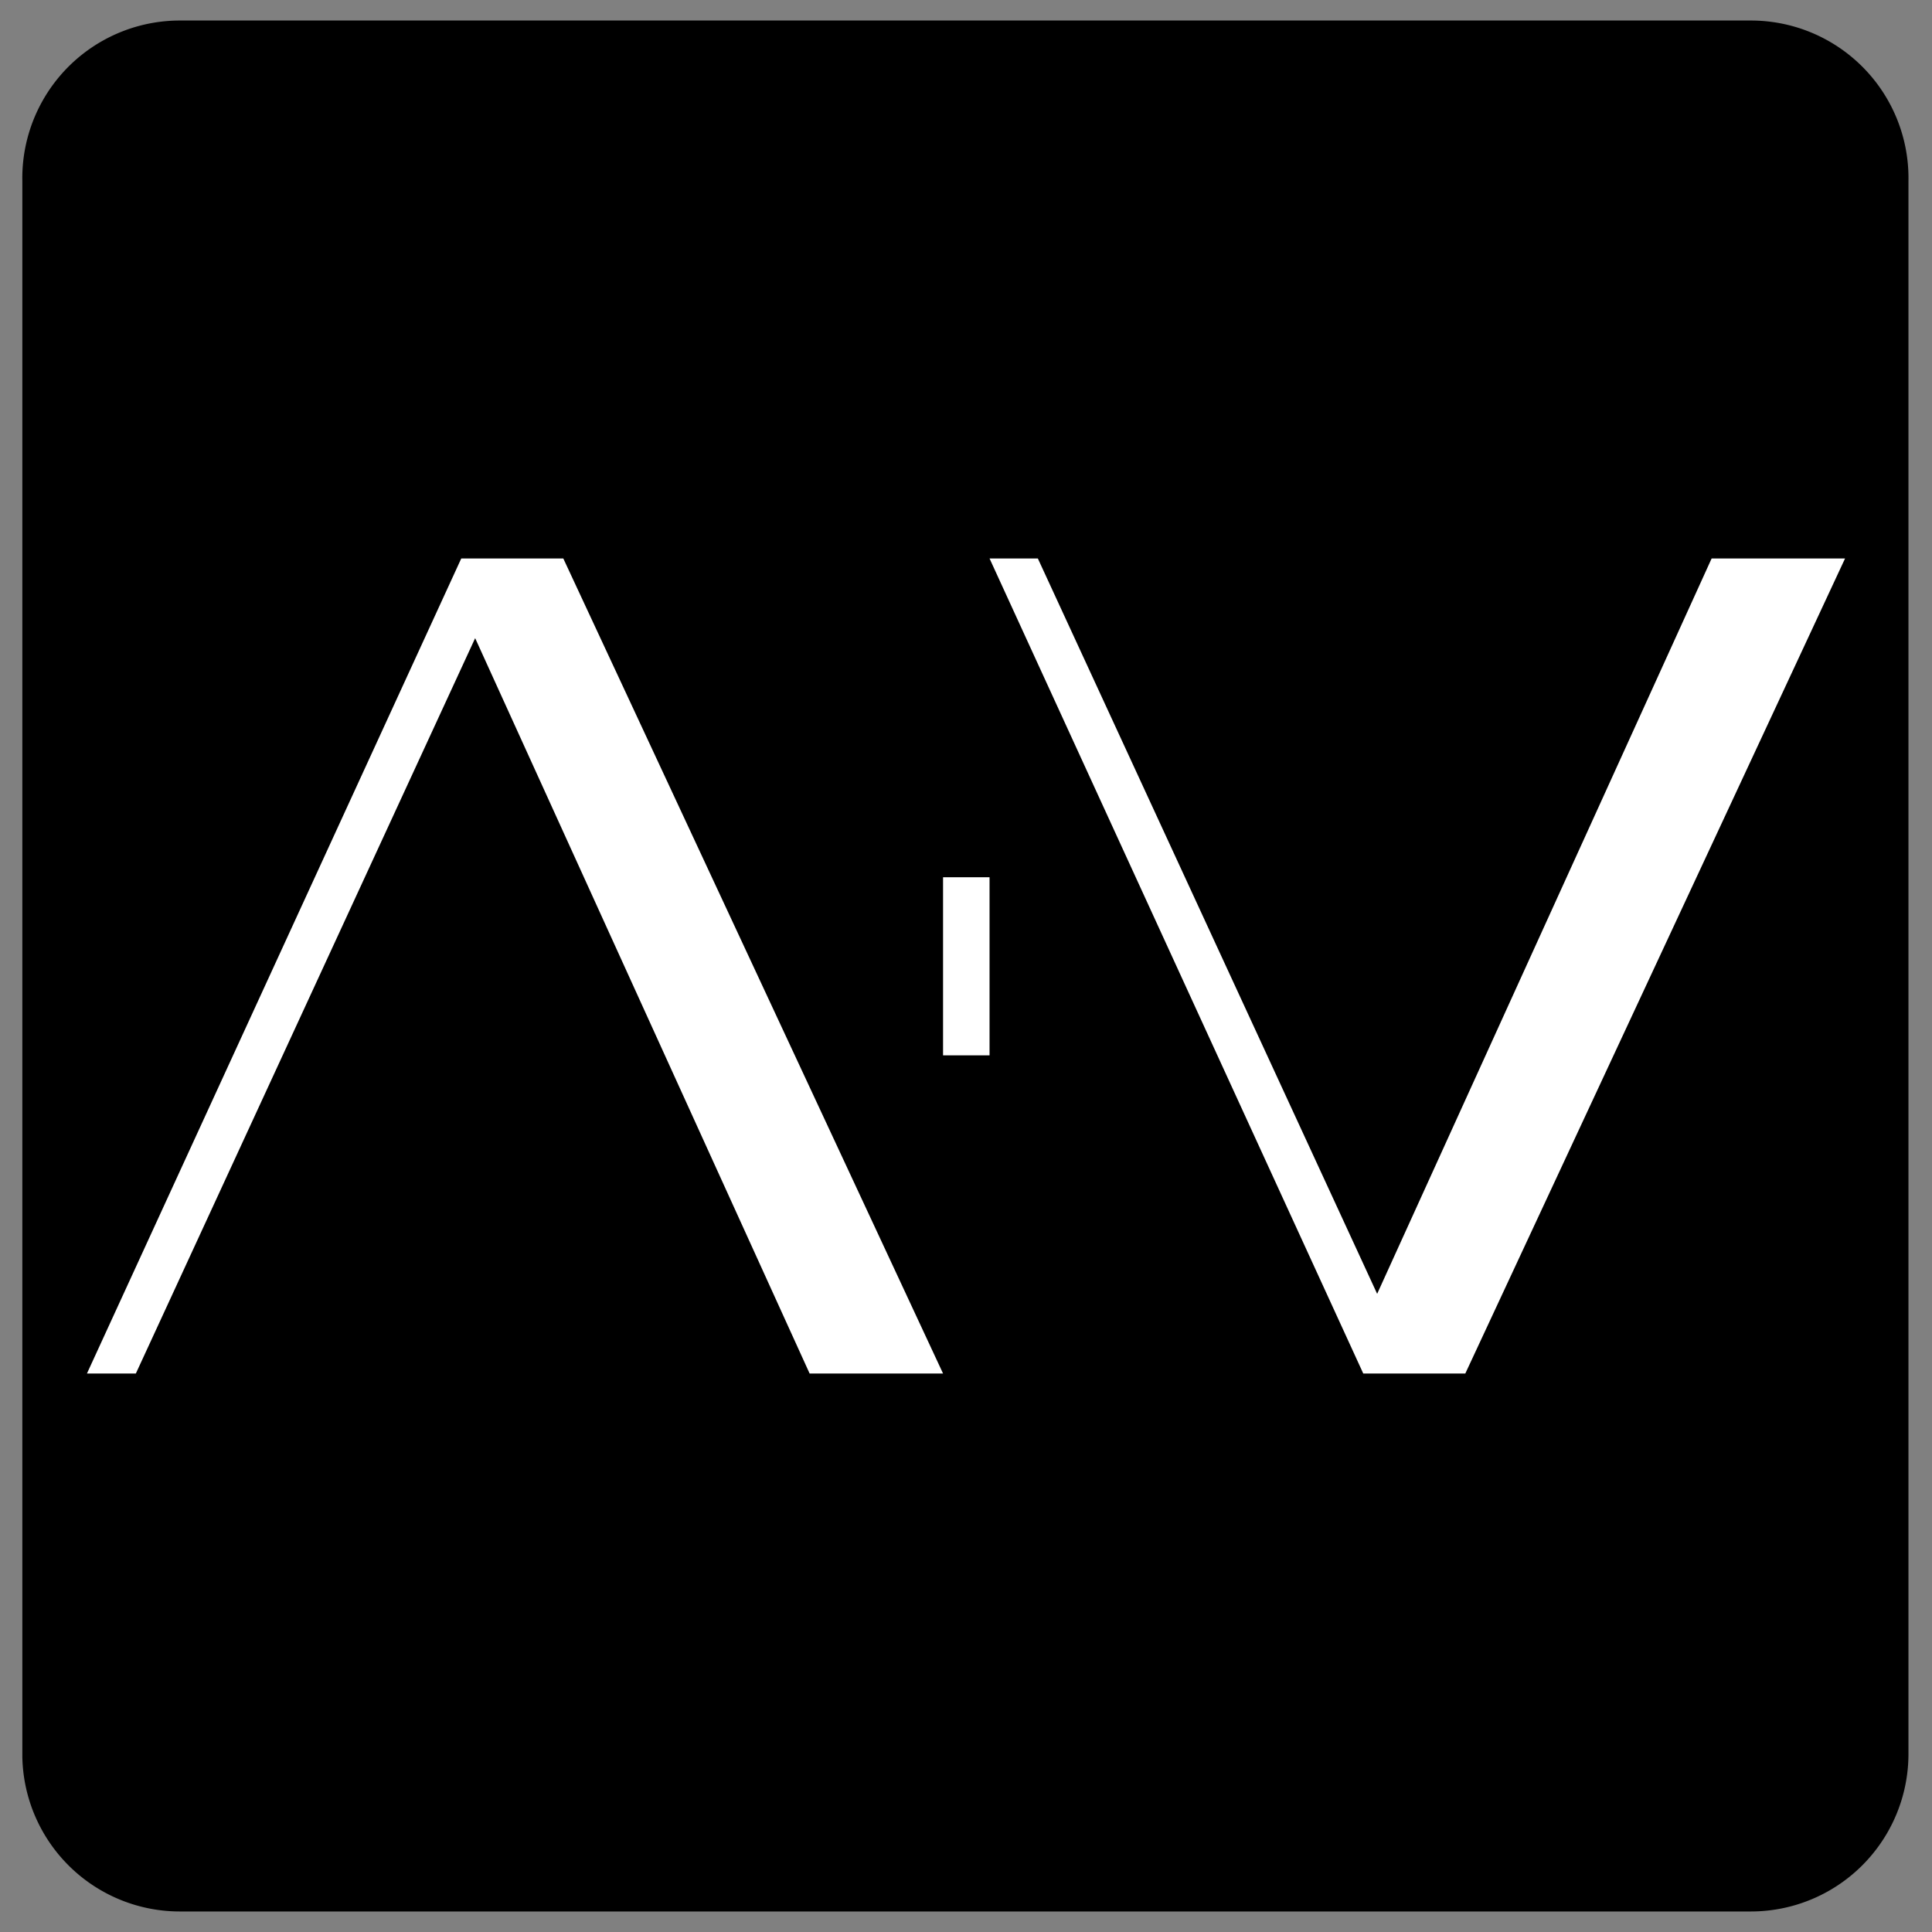
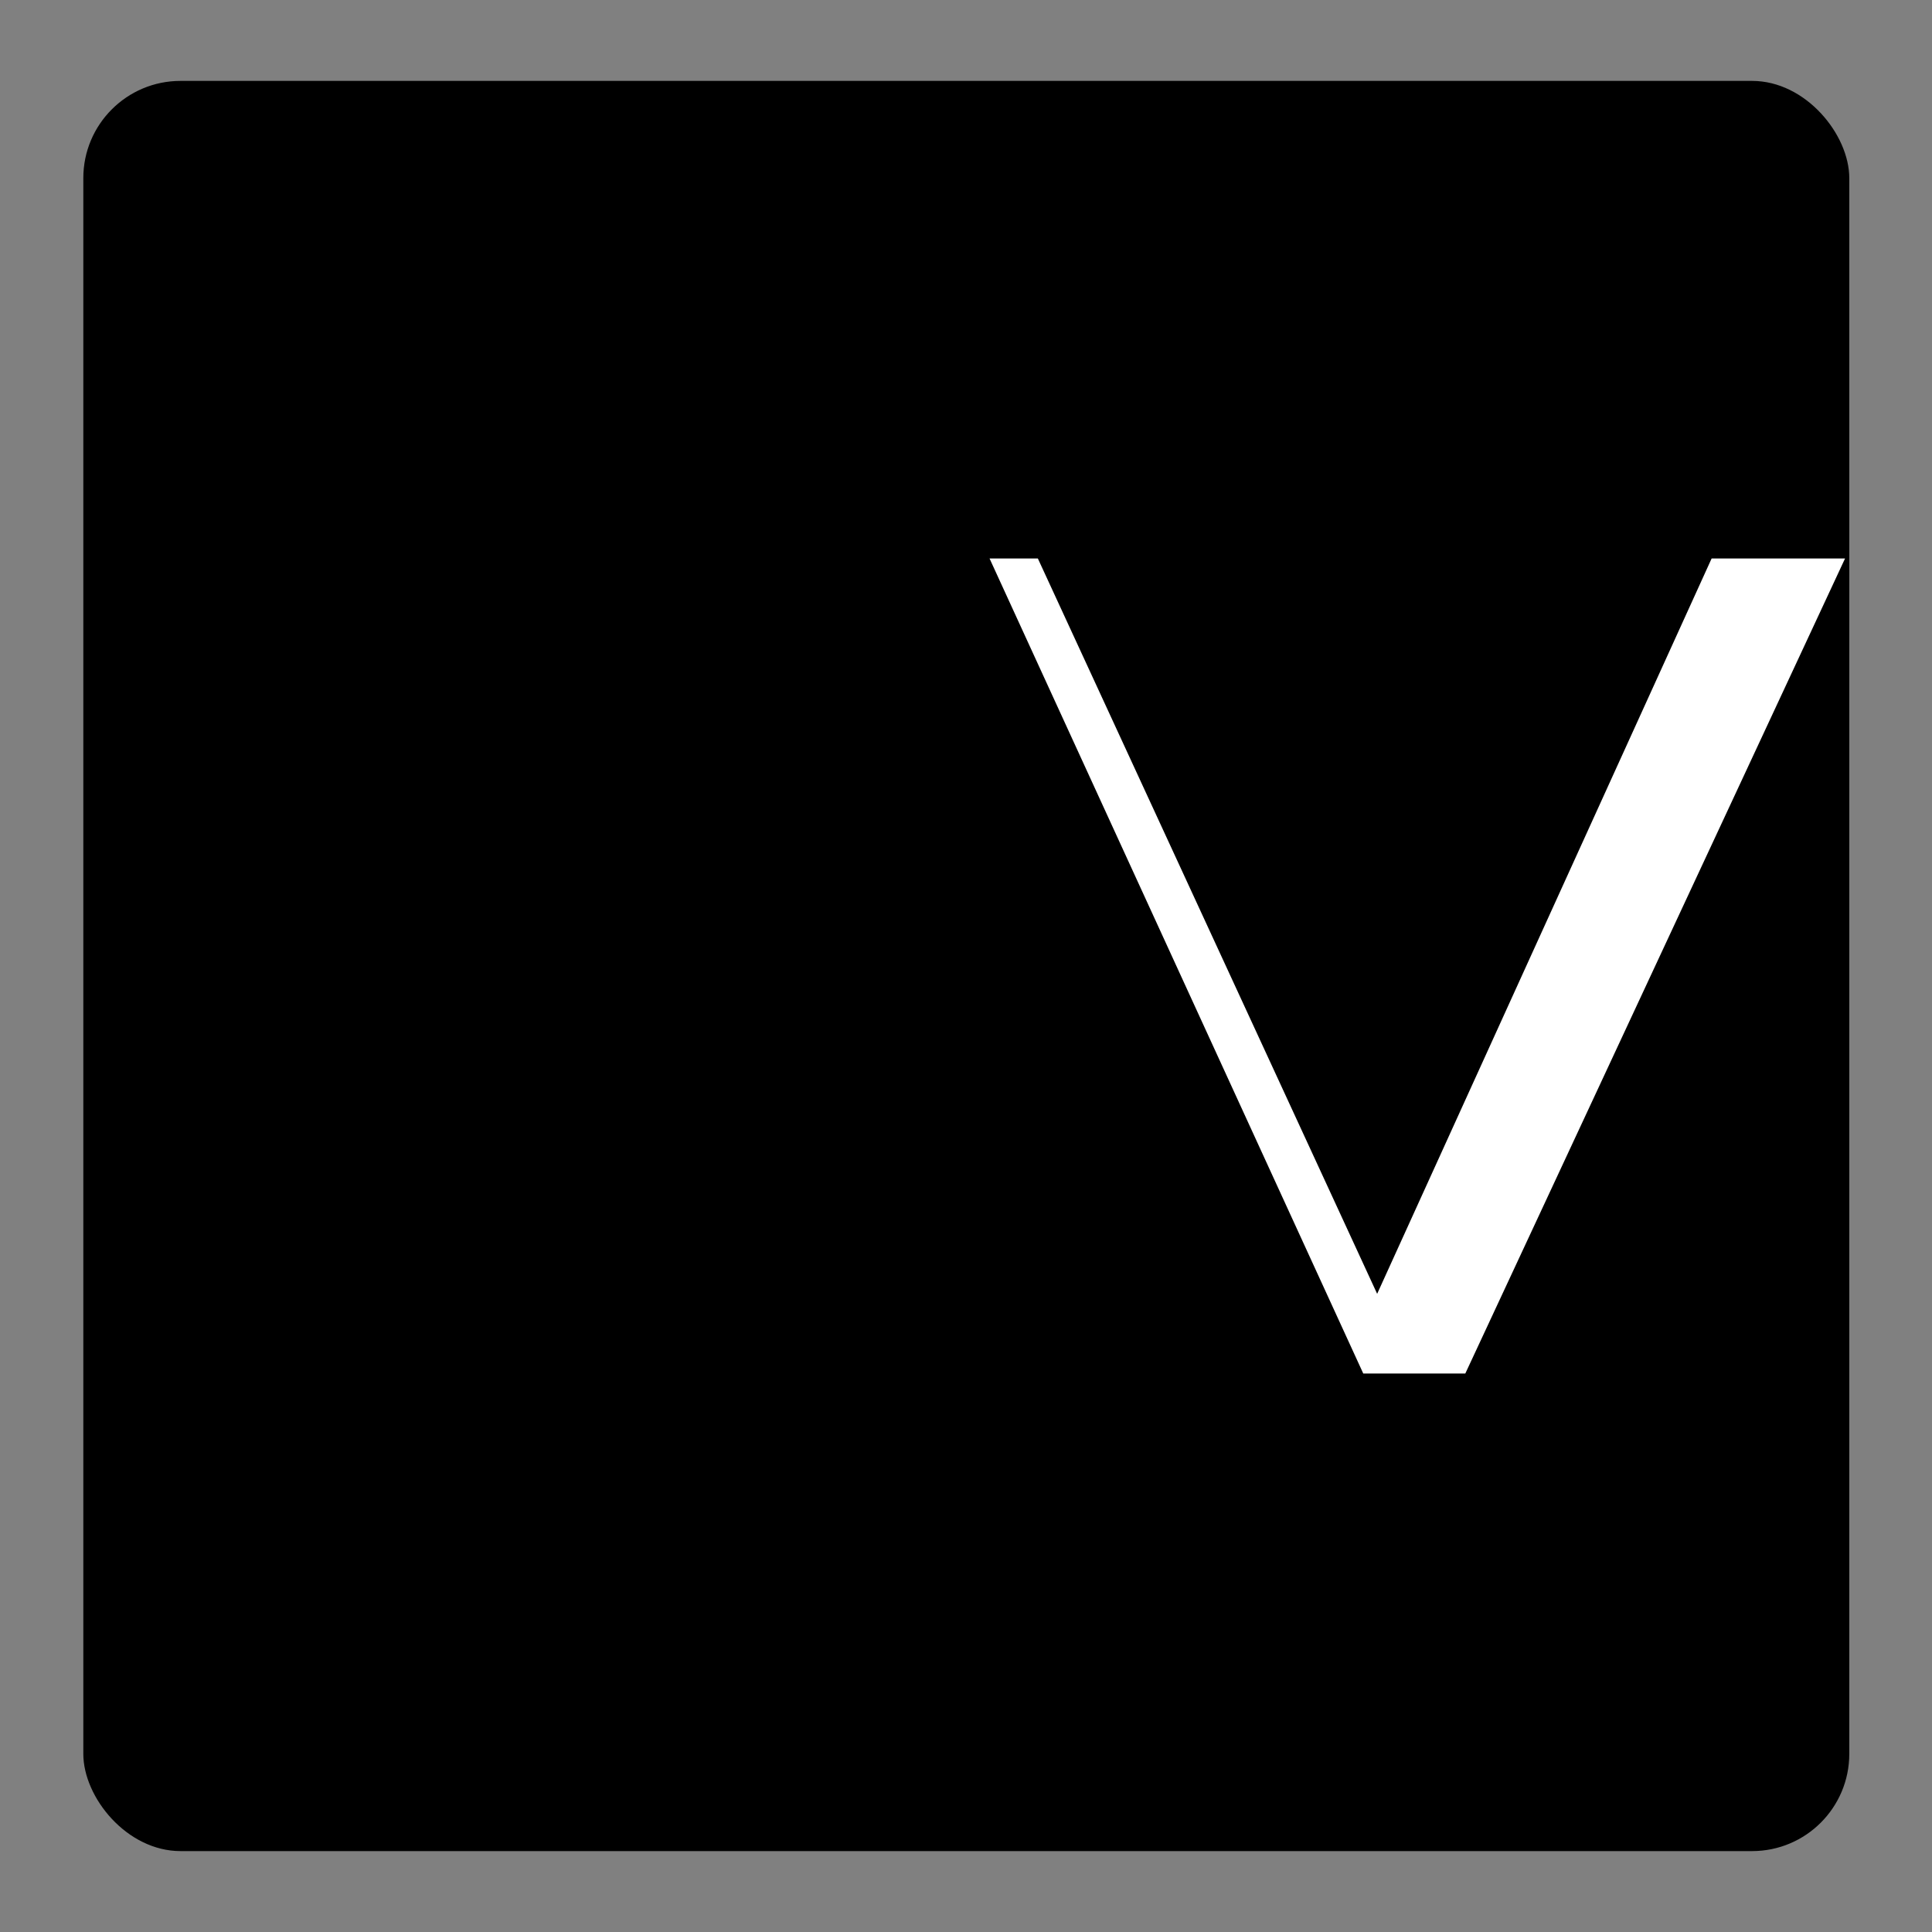
<svg xmlns="http://www.w3.org/2000/svg" viewBox="0 0 32 32">
  <rect x="0" y="0" width="32" height="32" fill="#808080" stroke="none" />
  <defs>
    <style>.cls-1{fill:#fff;}</style>
  </defs>
  <g data-name="Layer 7" id="Layer_7">
    <rect rx="1.61" height="29.32" width="29.25" y="1.34" x="1.38" />
-     <path d="M29,2.34a.61.61,0,0,1,.61.61v26.1a.61.61,0,0,1-.61.61H3a.61.61,0,0,1-.62-.61V3A.61.61,0,0,1,3,2.34H29m0-2H3A2.61,2.61,0,0,0,.37,3v26.1A2.61,2.61,0,0,0,3,31.66H29a2.61,2.61,0,0,0,2.61-2.61V3A2.61,2.61,0,0,0,29,.34Z" />
  </g>
  <g data-name="Layer 1" id="Layer_1">
-     <polygon points="15.62 22.75 13.41 22.75 7.87 10.57 2.25 22.75 1.44 22.75 7.64 9.25 9.33 9.25 15.62 22.75" class="cls-1" />
    <polygon points="30.56 9.25 28.35 9.25 22.81 21.43 17.19 9.25 16.39 9.25 22.58 22.75 24.27 22.75 30.56 9.25" class="cls-1" />
-     <rect height="2.95" width="0.77" y="14.53" x="15.62" class="cls-1" />
  </g>
</svg>